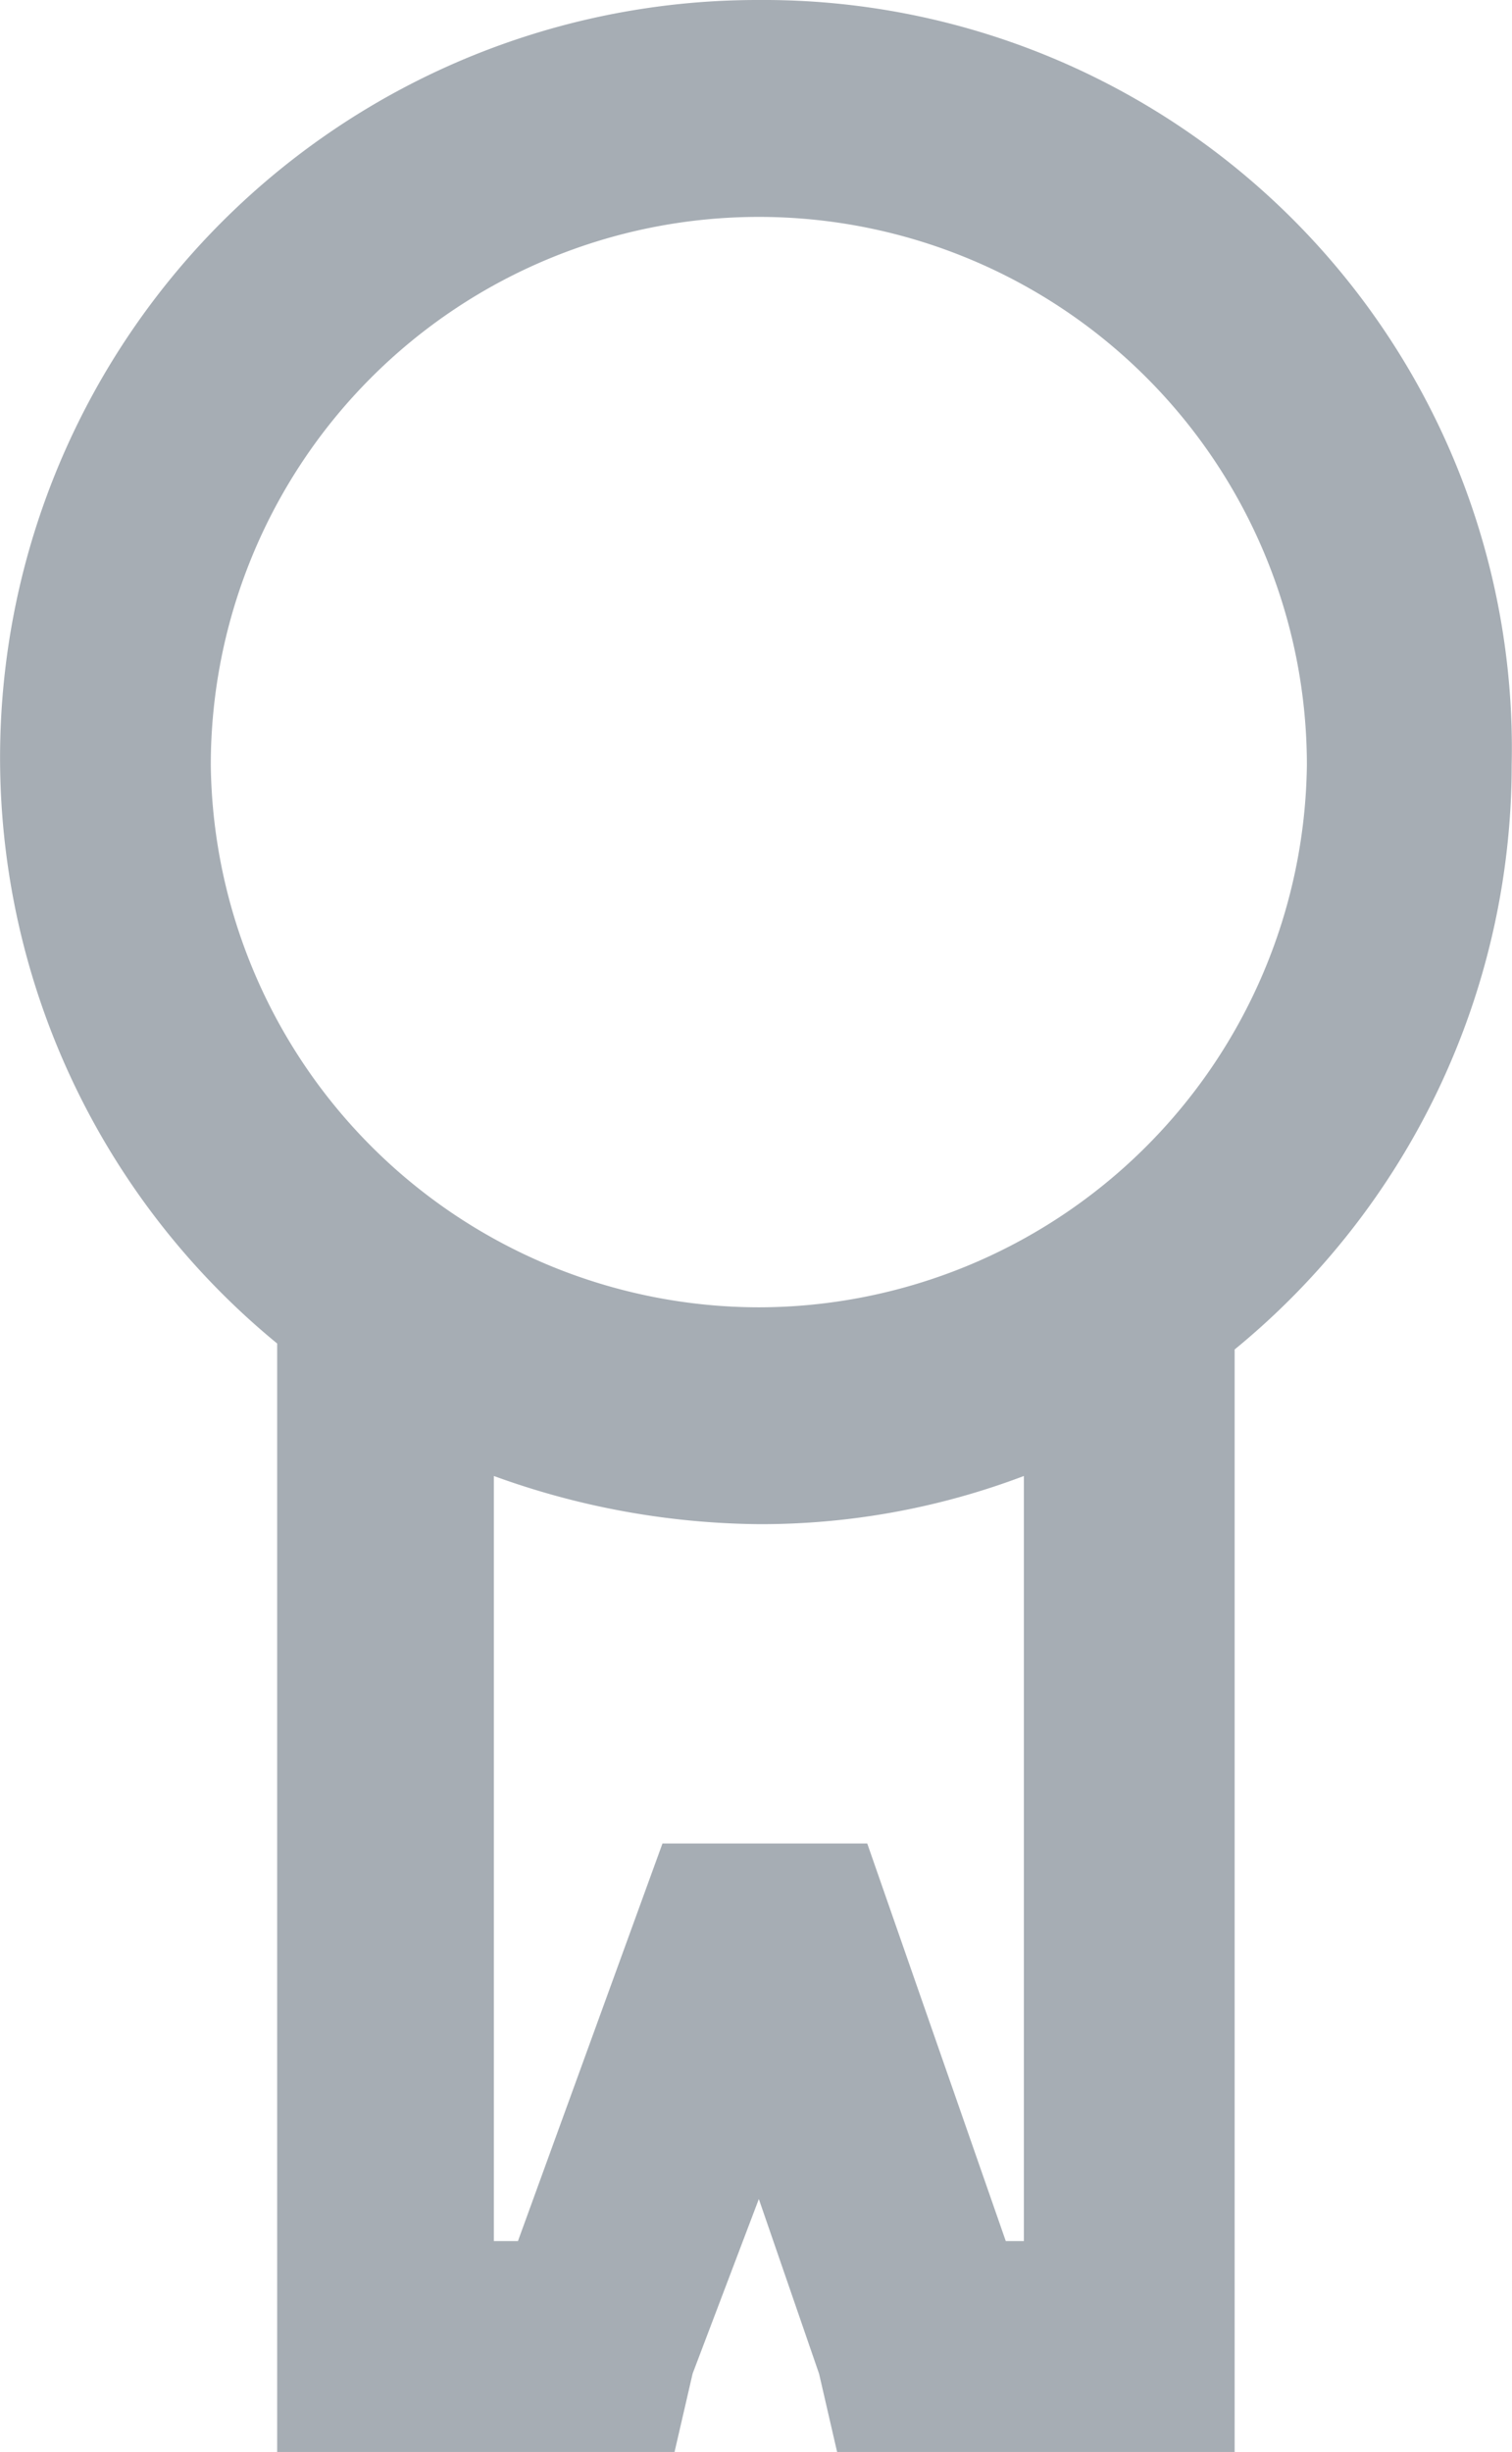
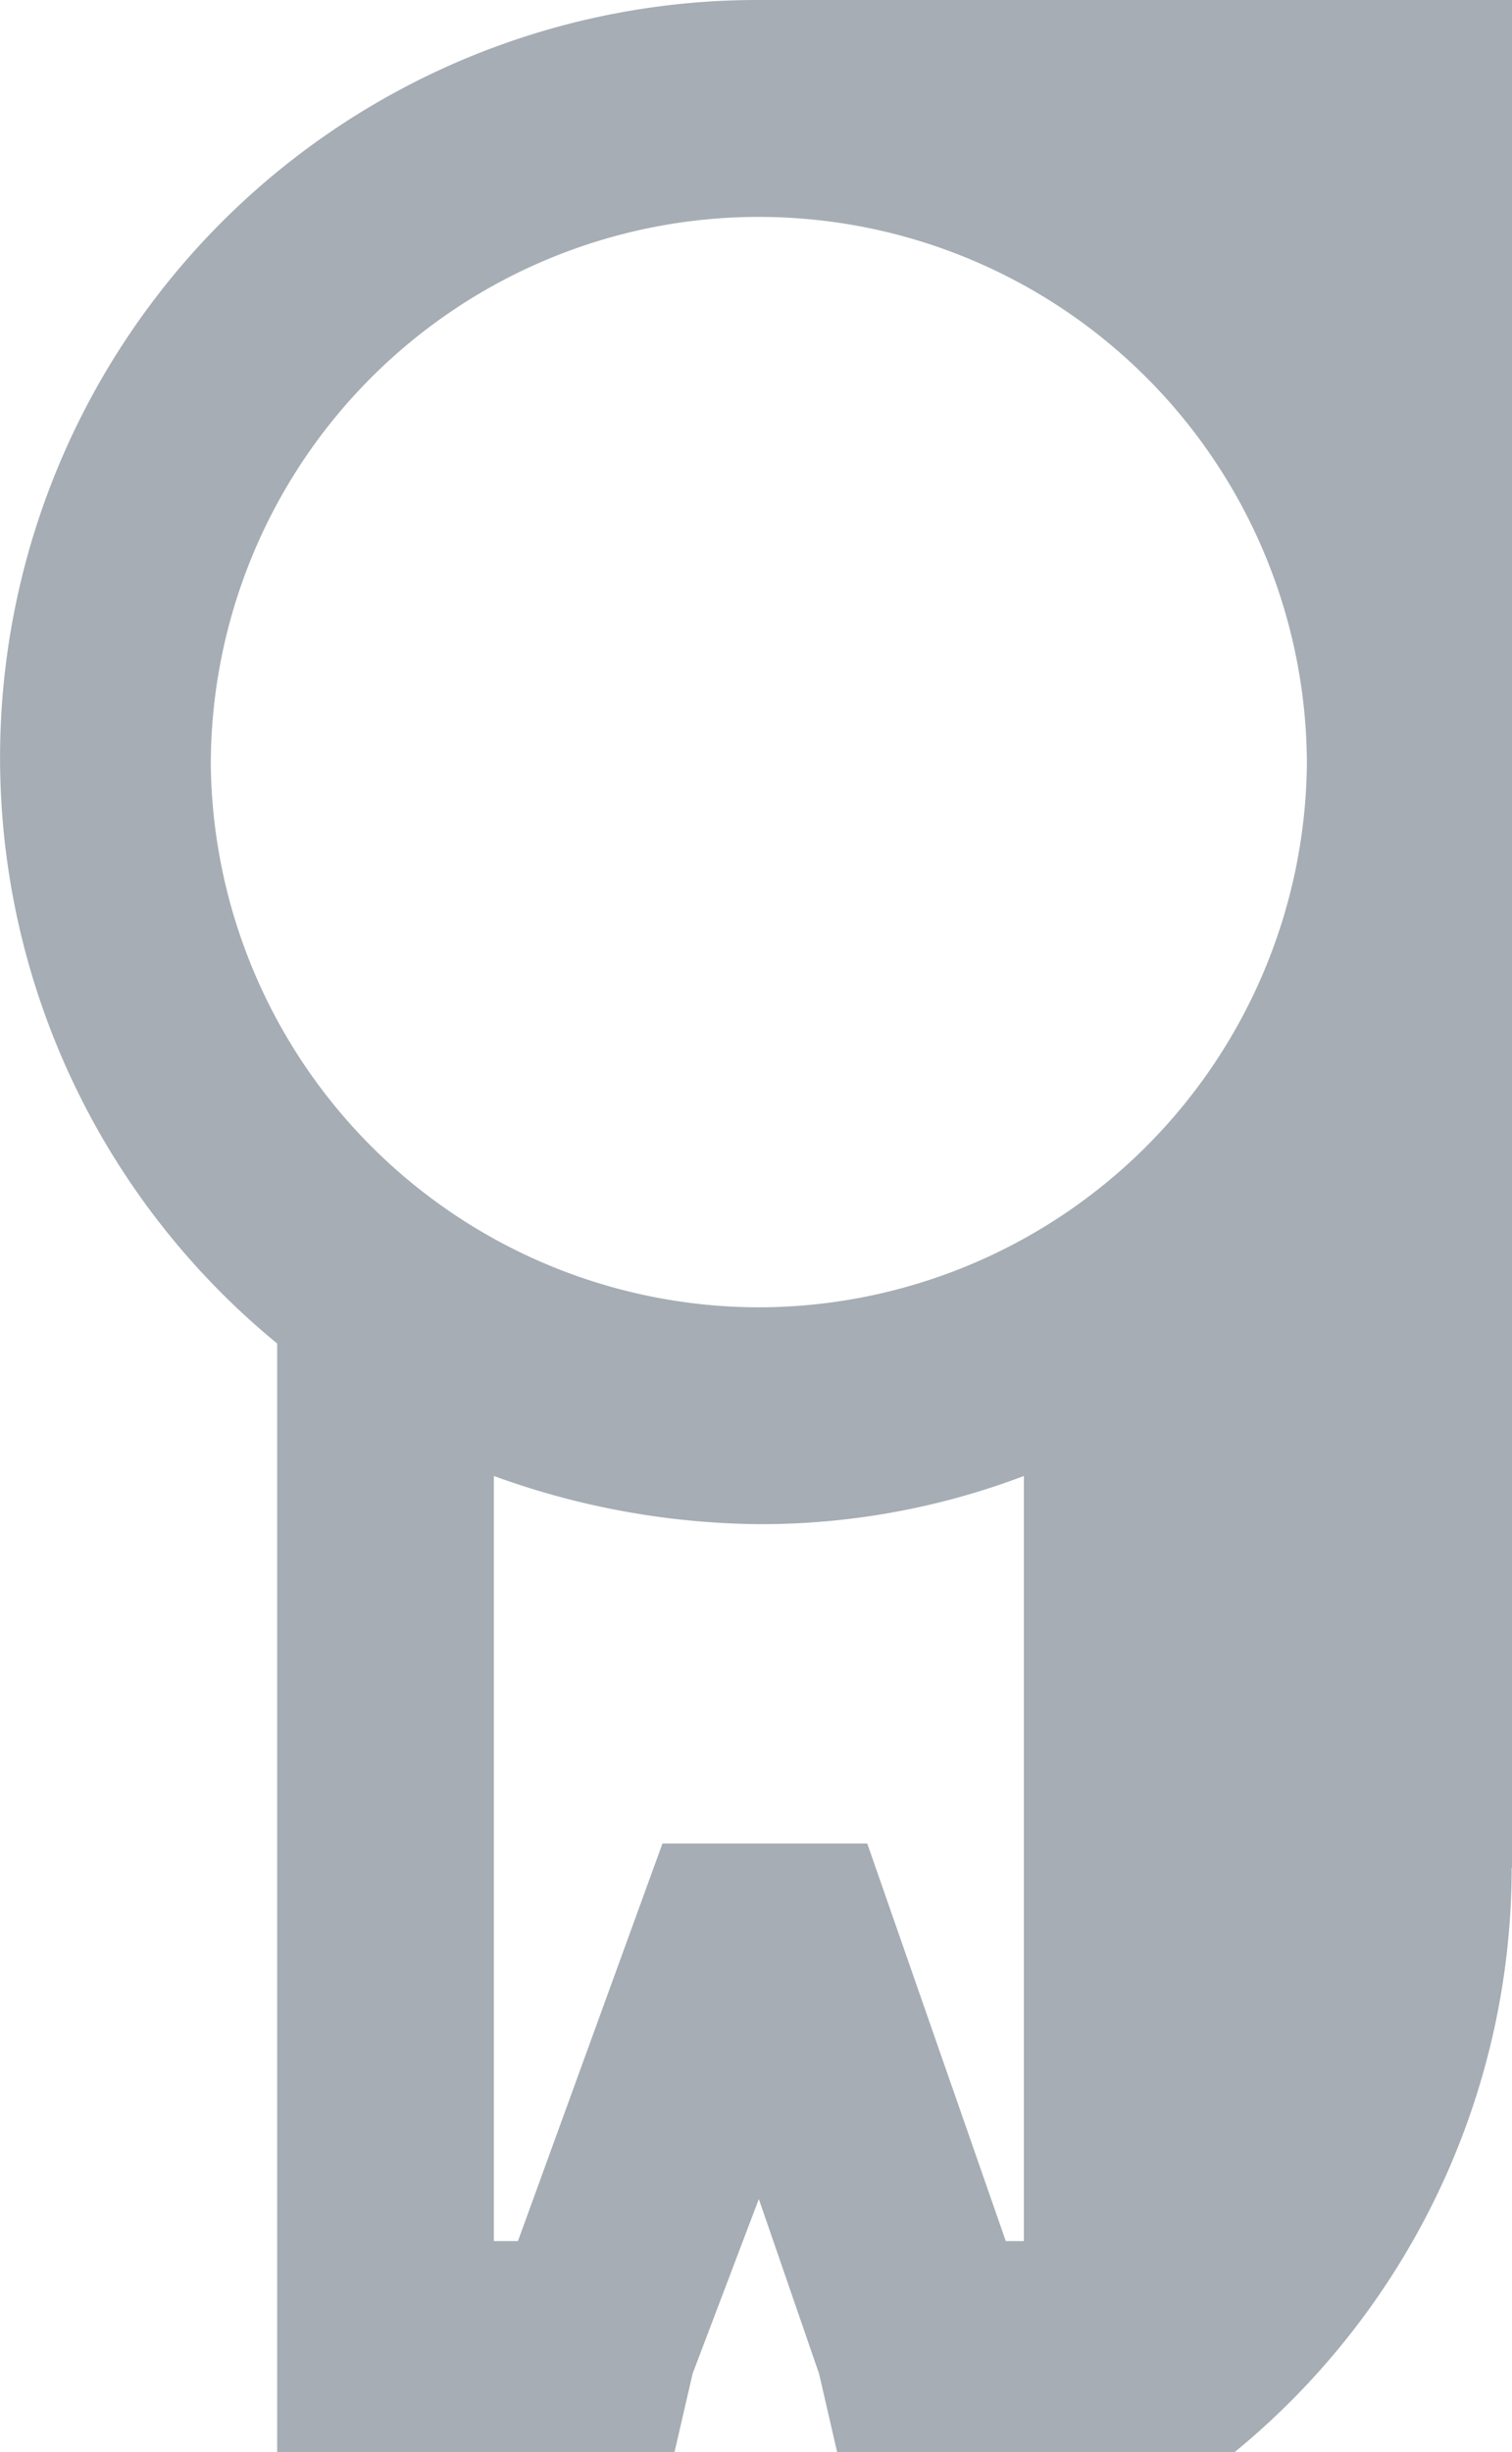
<svg xmlns="http://www.w3.org/2000/svg" viewBox="0 0 48.97 79.389">
-   <path data-name="Path 585" d="M24.577 0a24.532 24.532 0 0 0-15.6 43.5v35.889h12.87l.585-2.536 2.145-5.653 1.951 5.657.585 2.536h12.874v-35.7a24.474 24.474 0 0 0 8.973-18.921A24.233 24.233 0 0 0 24.577 0m8.778 72.562h-.78l-4.487-12.874h-6.632l-4.681 12.874h-.78V47.789a25.693 25.693 0 0 0 8.583 1.56 24.006 24.006 0 0 0 8.583-1.56v24.773zm-8.778-30.234a17.775 17.775 0 0 1-17.75-17.555 17.75 17.75 0 1 1 35.5 0 17.775 17.775 0 0 1-17.75 17.555" fill="#a6adb4" />
+   <path data-name="Path 585" d="M24.577 0a24.532 24.532 0 0 0-15.6 43.5v35.889h12.87l.585-2.536 2.145-5.653 1.951 5.657.585 2.536h12.874a24.474 24.474 0 0 0 8.973-18.921A24.233 24.233 0 0 0 24.577 0m8.778 72.562h-.78l-4.487-12.874h-6.632l-4.681 12.874h-.78V47.789a25.693 25.693 0 0 0 8.583 1.56 24.006 24.006 0 0 0 8.583-1.56v24.773zm-8.778-30.234a17.775 17.775 0 0 1-17.75-17.555 17.75 17.75 0 1 1 35.5 0 17.775 17.775 0 0 1-17.75 17.555" fill="#a6adb4" />
</svg>